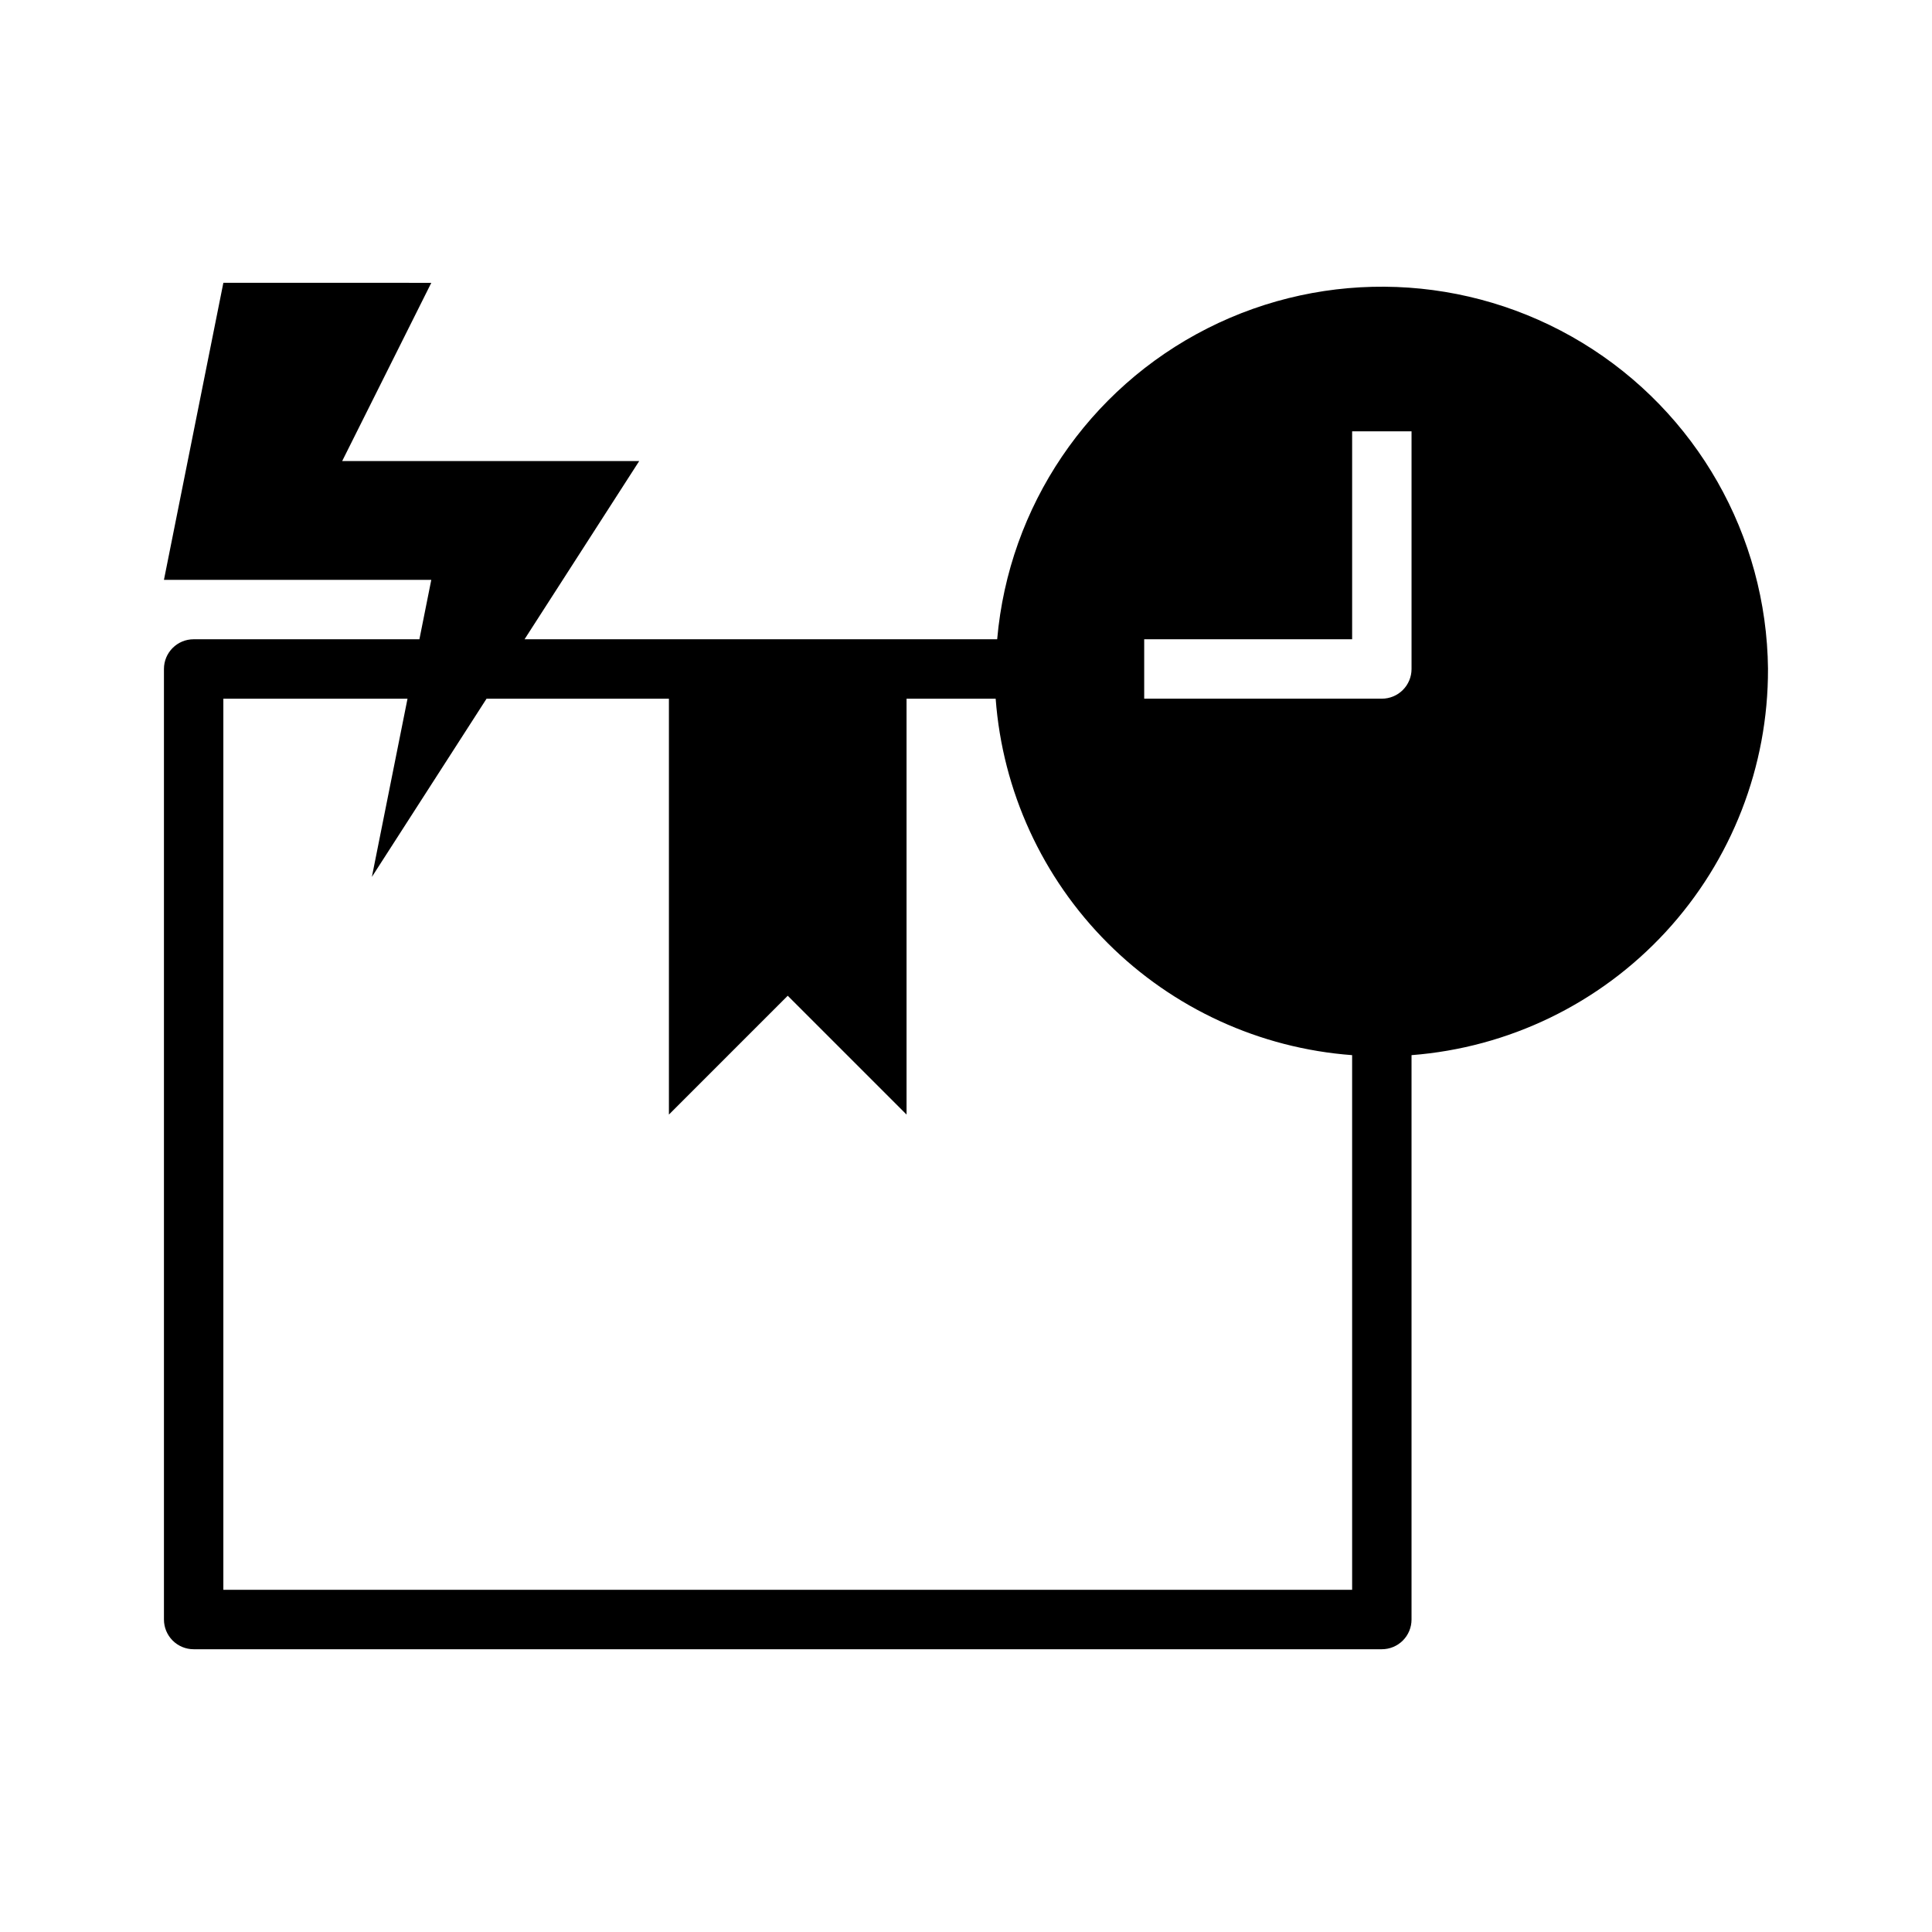
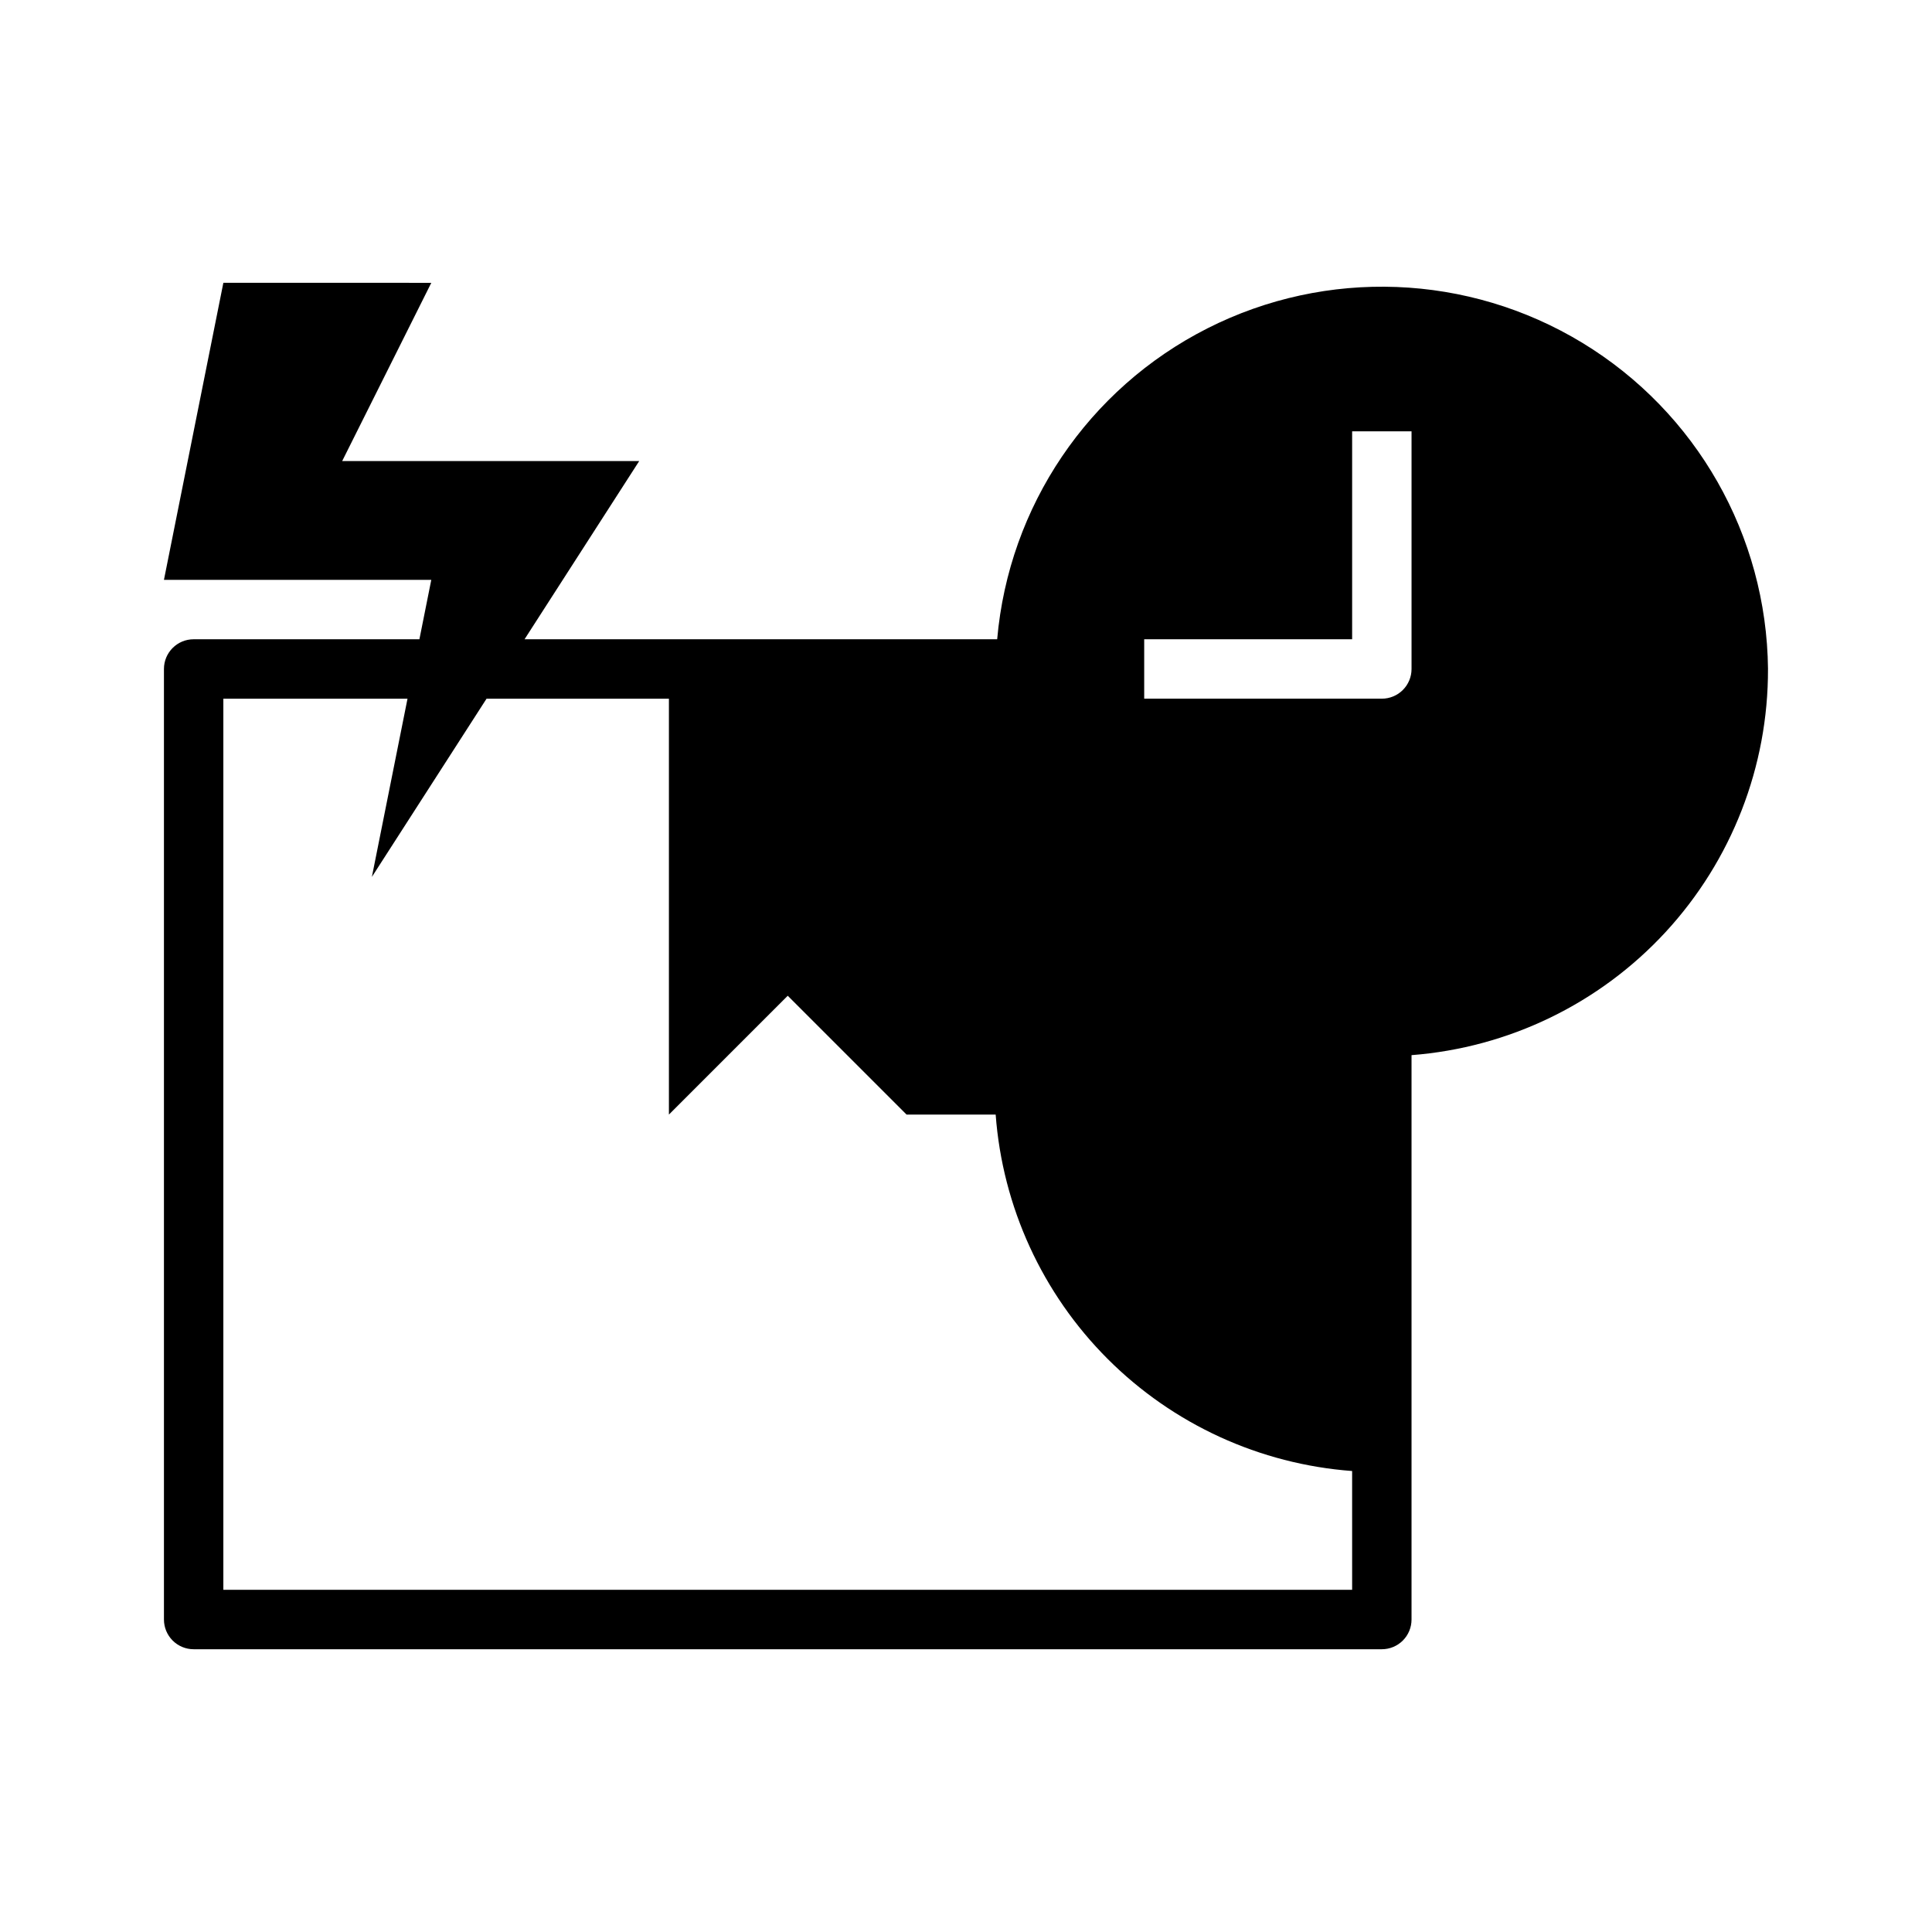
<svg xmlns="http://www.w3.org/2000/svg" fill="#000000" width="800px" height="800px" version="1.1" viewBox="144 144 512 512">
-   <path d="m612.54 321.28c-0.359-35.375-18.961-68.059-49.199-86.426-30.234-18.367-67.816-19.816-99.375-3.832-31.562 15.988-52.625 47.141-55.703 82.387h-125.25l30.387-47.23h-78.719l23.617-47.23-55.105-0.004-15.746 78.723h70.848l-3.148 15.742h-59.828c-4.348 0-7.871 3.523-7.871 7.871v251.91c0 2.086 0.832 4.09 2.305 5.566 1.477 1.477 3.481 2.305 5.566 2.305h314.88c2.086 0 4.09-0.828 5.566-2.305 1.477-1.477 2.305-3.481 2.305-5.566v-149.57c25.754-1.984 49.805-13.637 67.328-32.617 17.52-18.984 27.215-43.887 27.137-69.719zm-110.21 244.04h-299.14v-236.16h48.805l-9.445 47.234 30.387-47.23 48.332-0.004v110.21l31.488-31.488 31.488 31.488v-110.21h23.617c1.816 24.453 12.355 47.438 29.691 64.773s40.32 27.875 64.773 29.691zm15.742-244.03v-0.004c0 2.09-0.828 4.09-2.305 5.566-1.477 1.477-3.481 2.305-5.566 2.305h-62.977v-15.742h55.105v-55.105h15.742z" />
+   <path d="m612.54 321.28c-0.359-35.375-18.961-68.059-49.199-86.426-30.234-18.367-67.816-19.816-99.375-3.832-31.562 15.988-52.625 47.141-55.703 82.387h-125.25l30.387-47.23h-78.719l23.617-47.23-55.105-0.004-15.746 78.723h70.848l-3.148 15.742h-59.828c-4.348 0-7.871 3.523-7.871 7.871v251.91c0 2.086 0.832 4.09 2.305 5.566 1.477 1.477 3.481 2.305 5.566 2.305h314.88c2.086 0 4.09-0.828 5.566-2.305 1.477-1.477 2.305-3.481 2.305-5.566v-149.57c25.754-1.984 49.805-13.637 67.328-32.617 17.52-18.984 27.215-43.887 27.137-69.719zm-110.21 244.04h-299.14v-236.16h48.805l-9.445 47.234 30.387-47.23 48.332-0.004v110.21l31.488-31.488 31.488 31.488h23.617c1.816 24.453 12.355 47.438 29.691 64.773s40.32 27.875 64.773 29.691zm15.742-244.03v-0.004c0 2.09-0.828 4.09-2.305 5.566-1.477 1.477-3.481 2.305-5.566 2.305h-62.977v-15.742h55.105v-55.105h15.742z" />
</svg>